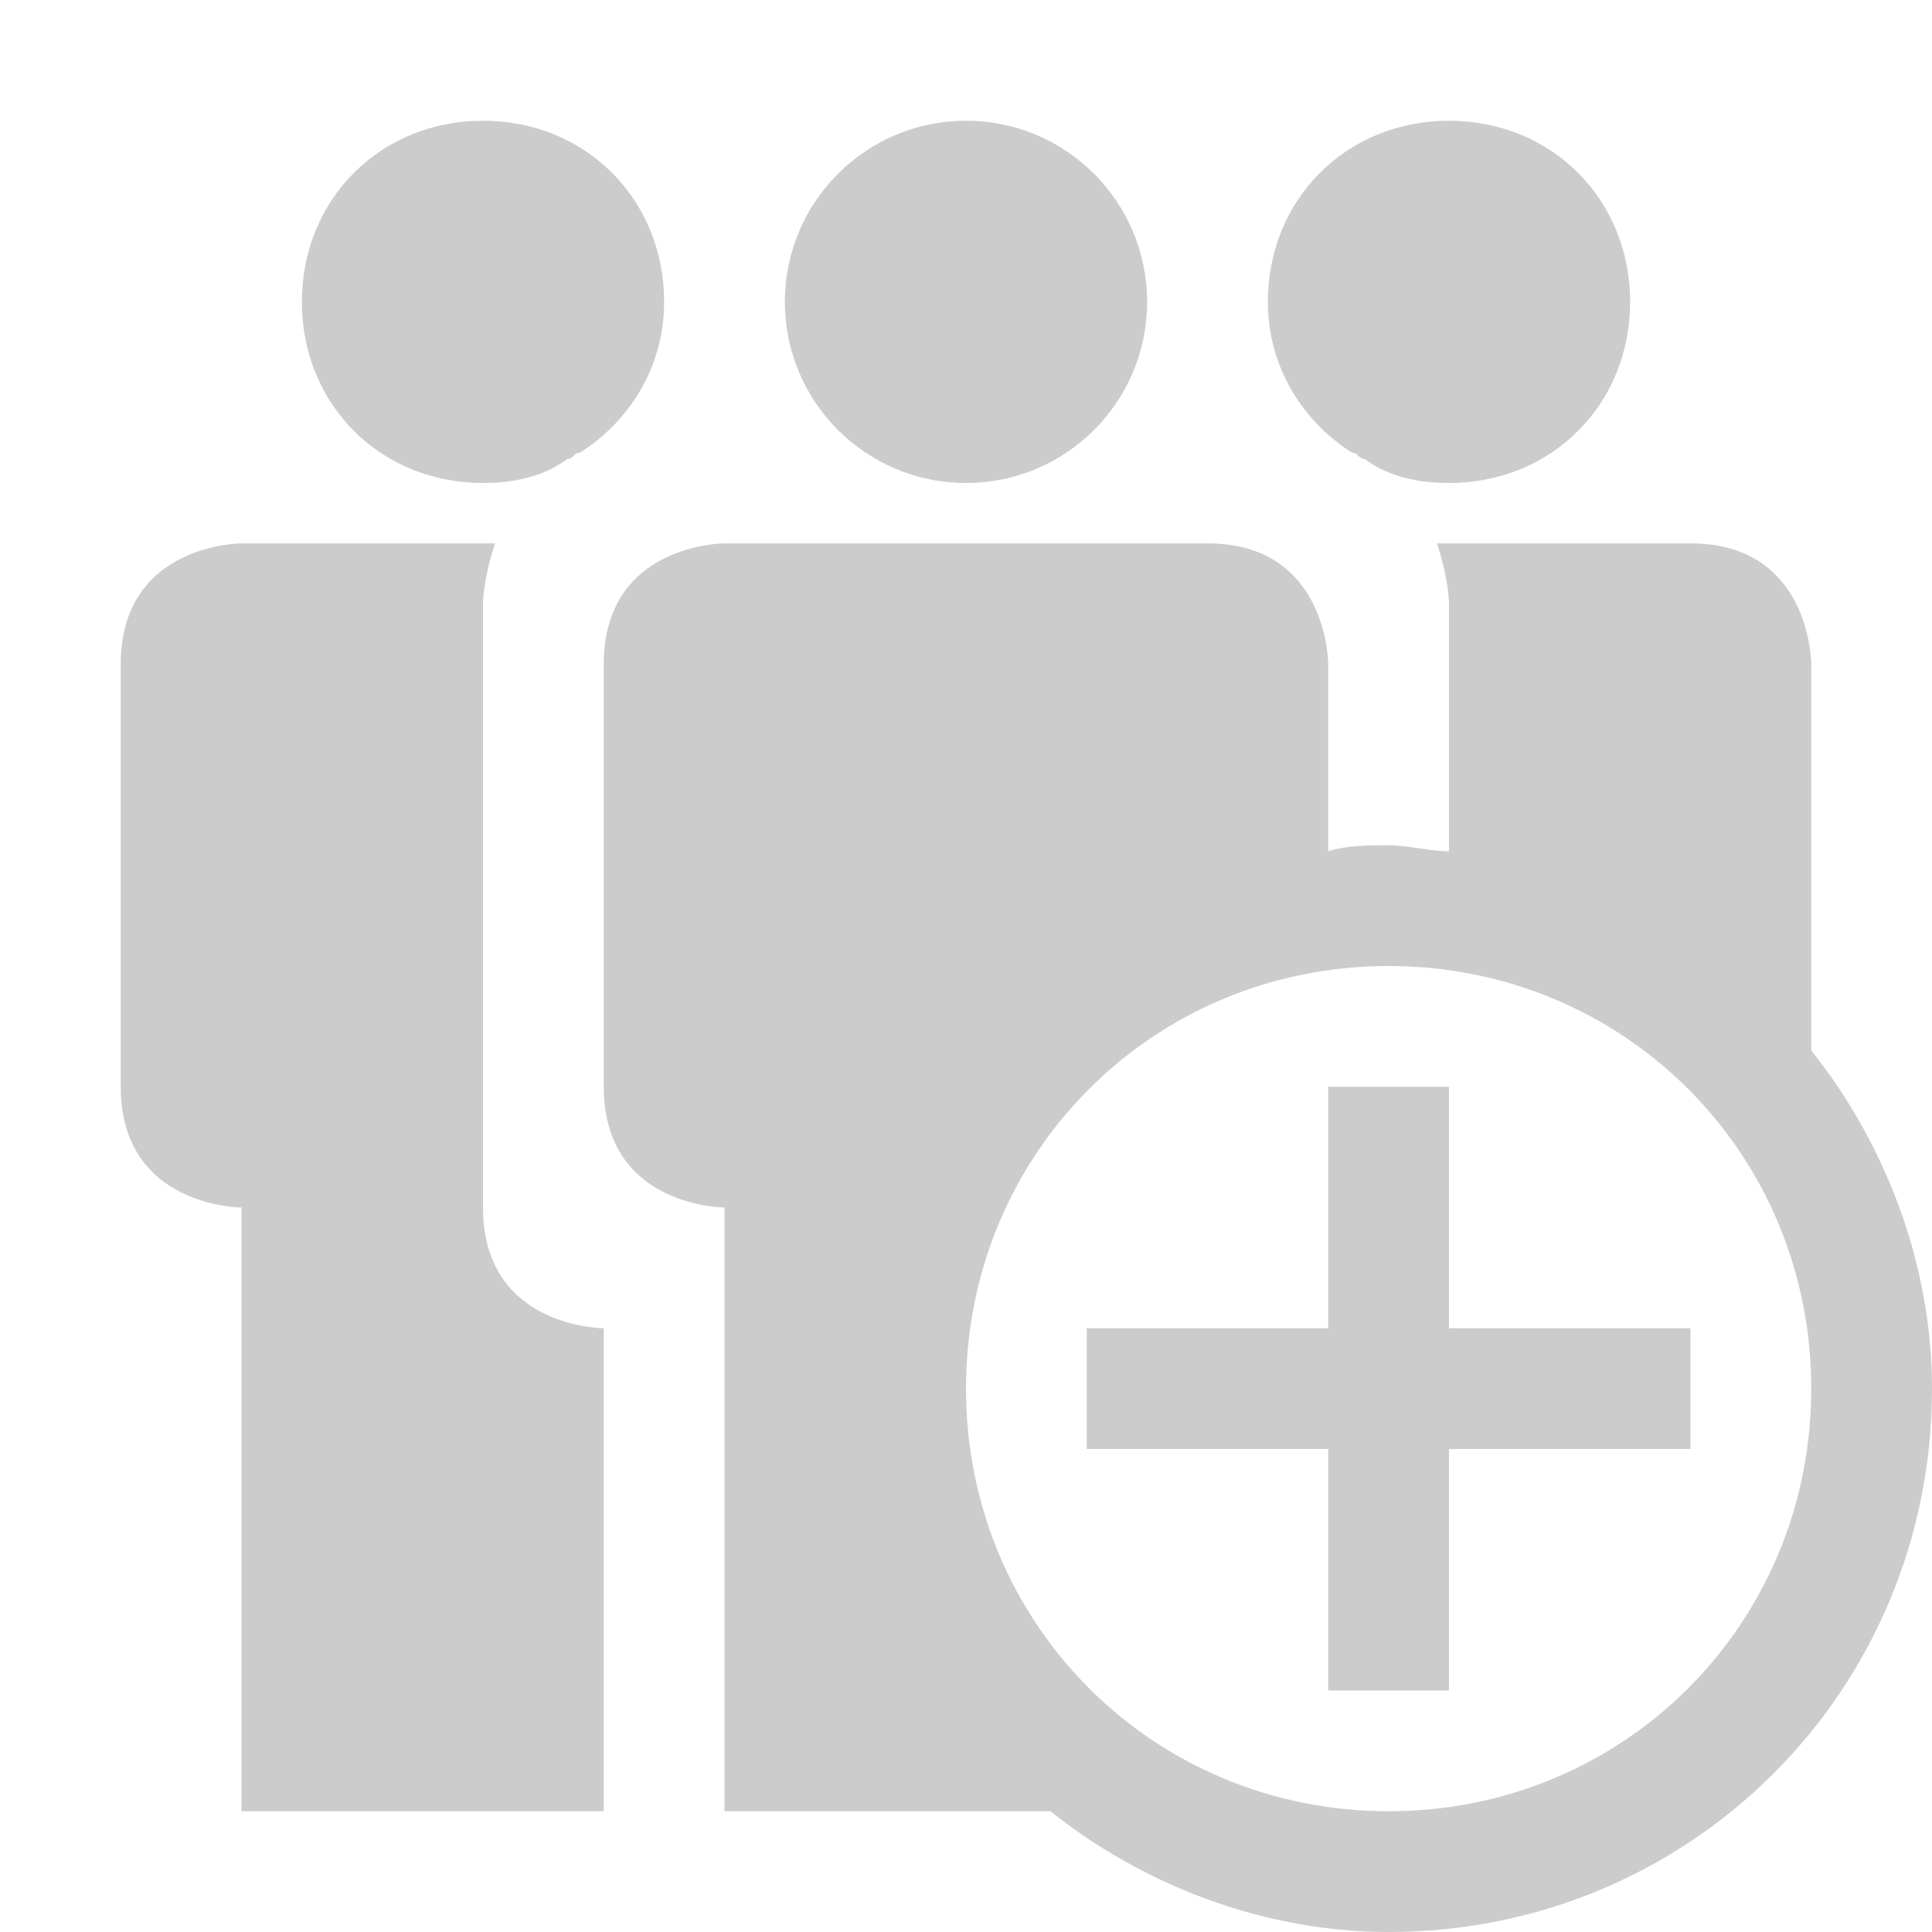
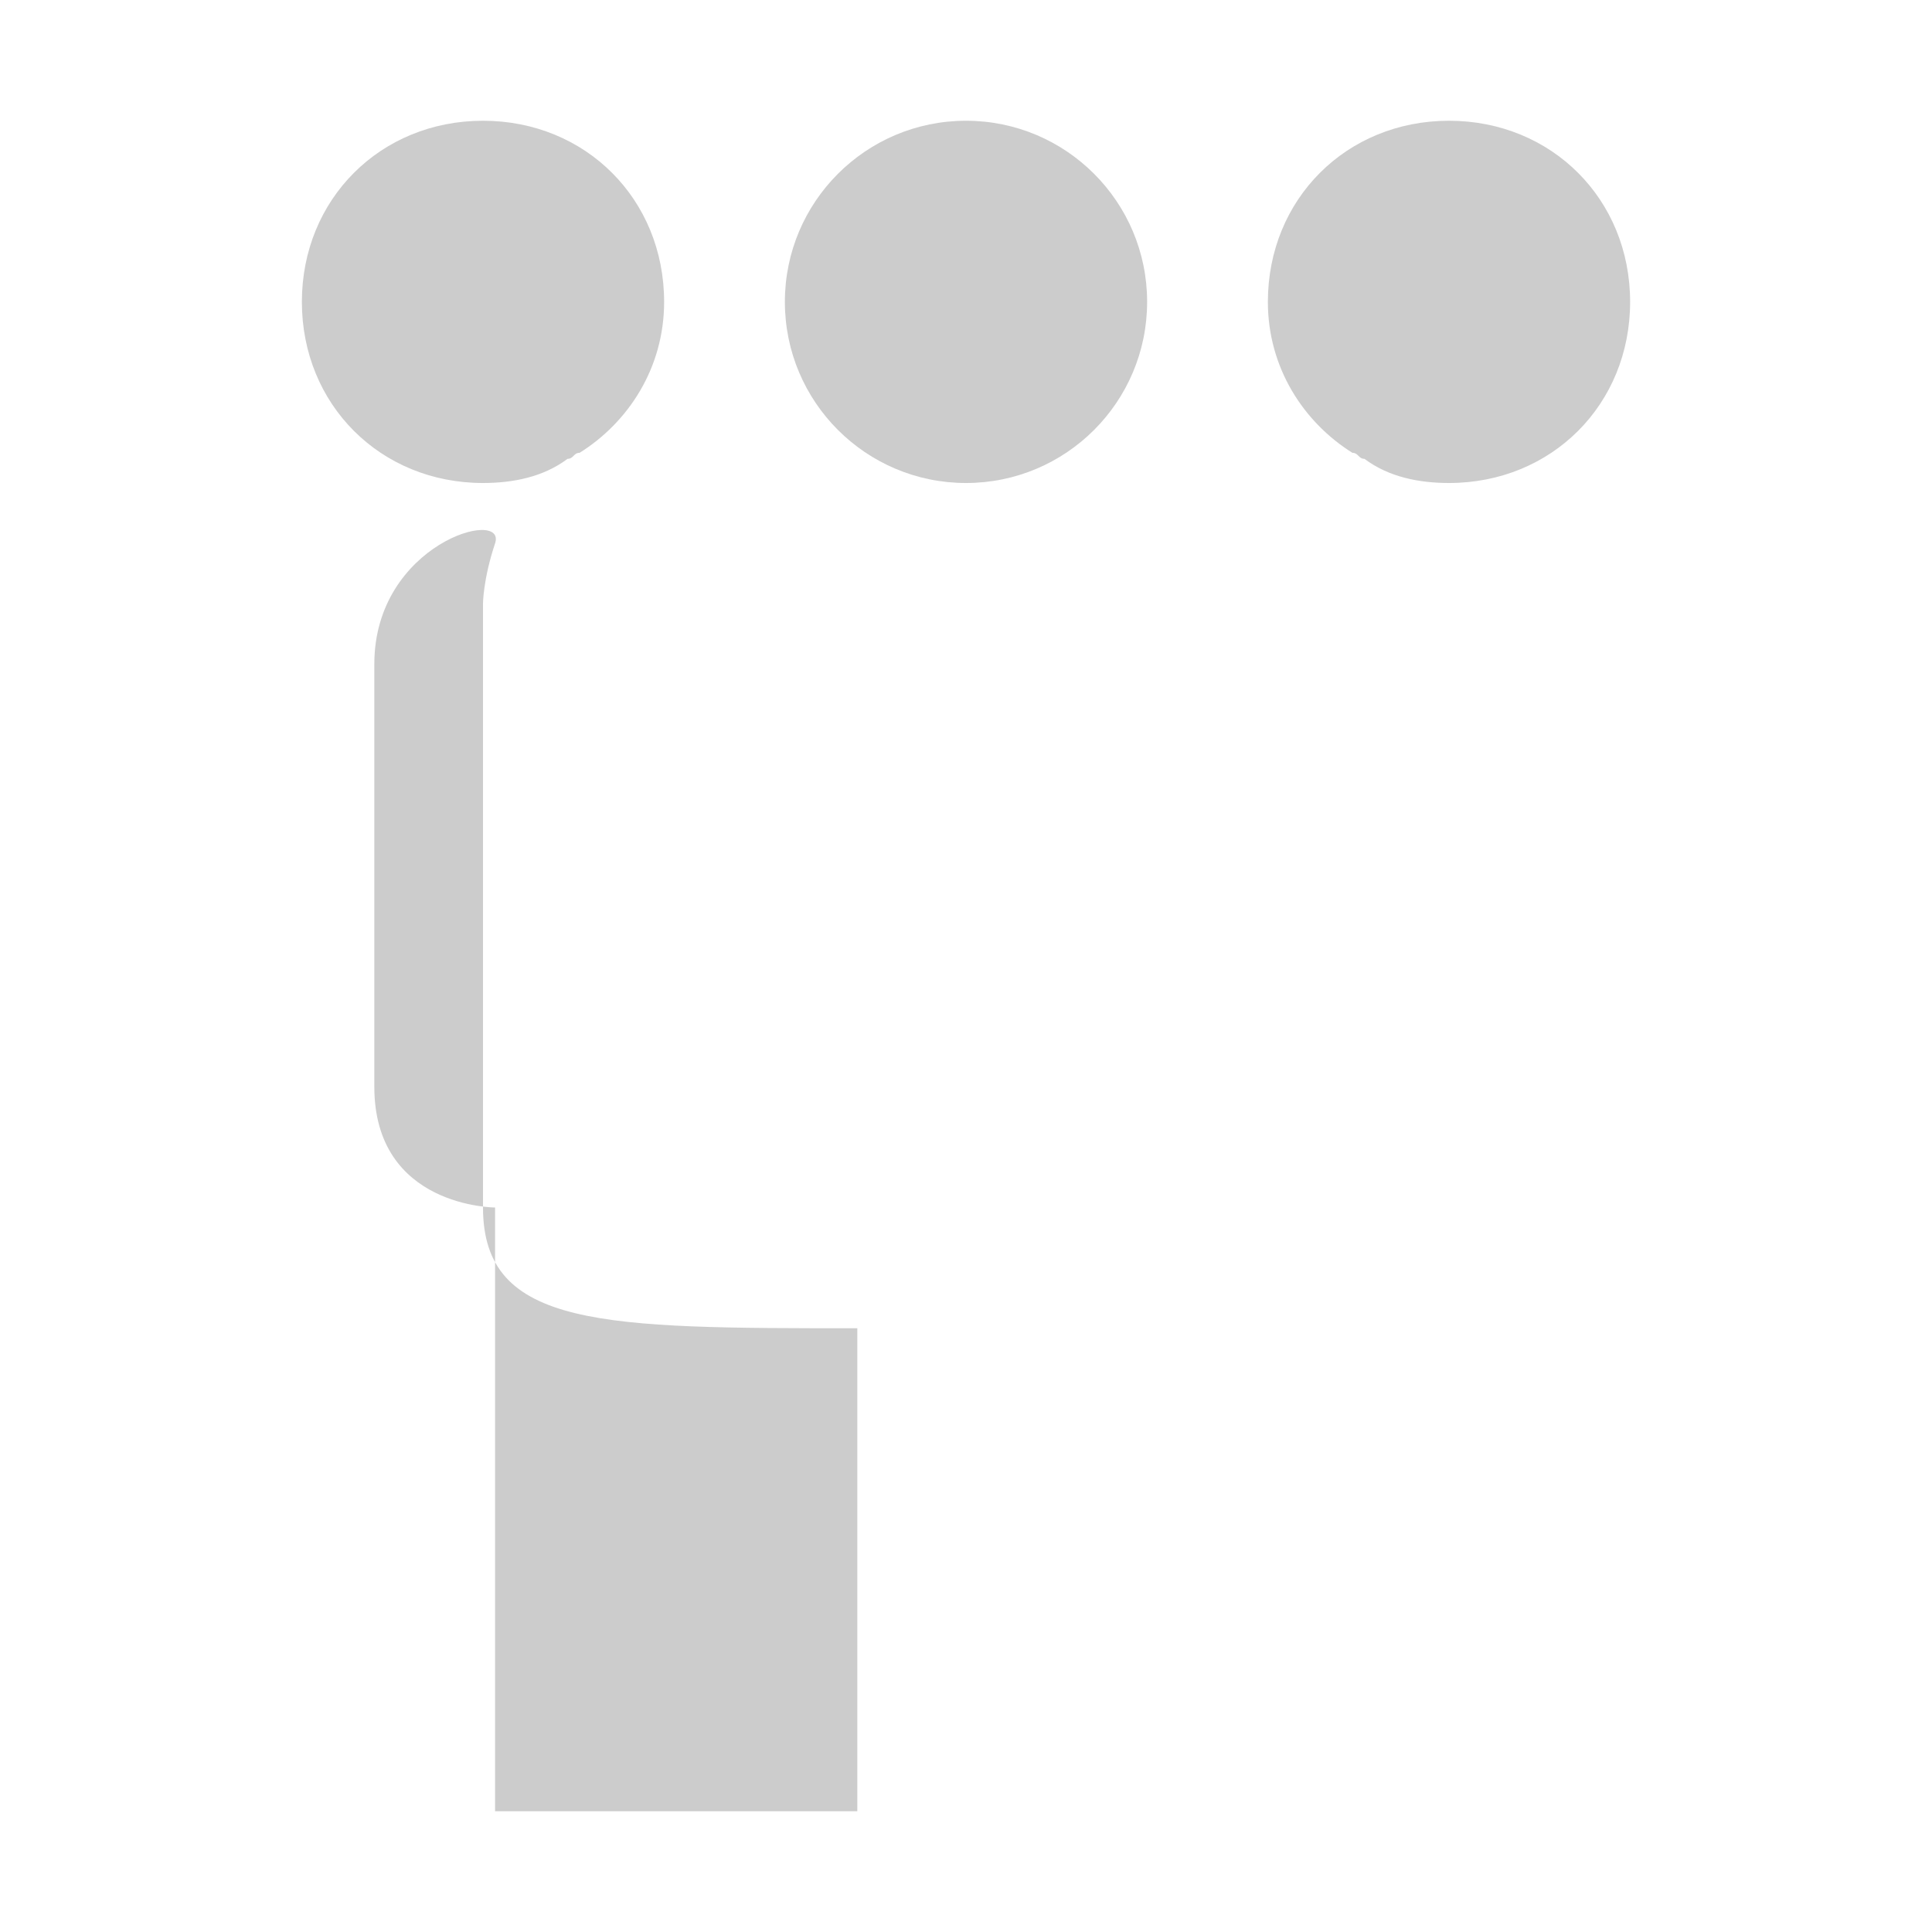
<svg xmlns="http://www.w3.org/2000/svg" version="1.1" id="Capa_1" x="0px" y="0px" viewBox="0 0 32 32" enable-background="new 0 0 32 32" xml:space="preserve">
  <g>
    <path fill="#CCCCCC" d="M22.4,7.5c0.1,0,0.1,0.1,0.2,0.1C23,7.9,23.5,8,24,8c1.7,0,3-1.3,3-3s-1.3-3-3-3c-1.7,0-3,1.3-3,3   C21,6.1,21.6,7,22.4,7.5z" />
-     <path fill="#CCCCCC" d="M8,20c0-2,0-10,0-10s0-0.4,0.2-1C6.2,9,4,9,4,9s-2,0-2,2v7c0,2,2,2,2,2v10h6v-8C10,22,8,22,8,20z" />
+     <path fill="#CCCCCC" d="M8,20c0-2,0-10,0-10s0-0.4,0.2-1s-2,0-2,2v7c0,2,2,2,2,2v10h6v-8C10,22,8,22,8,20z" />
    <circle fill="#CCCCCC" cx="16" cy="5" r="3" />
    <path fill="#CCCCCC" d="M8,8c0.5,0,1-0.1,1.4-0.4c0.1,0,0.1-0.1,0.2-0.1C10.4,7,11,6.1,11,5c0-1.7-1.3-3-3-3S5,3.3,5,5S6.3,8,8,8z" />
-     <path fill="#CCCCCC" d="M30,17.4c0-2.3,0-6.4,0-6.4s0-2-2-2h-4.2C24,9.6,24,10,24,10s0,1.9,0,4.1c-0.3,0-0.7-0.1-1-0.1   s-0.7,0-1,0.1c0-1.6,0-3.1,0-3.1s0-2-2-2c-0.5,0-8,0-8,0s-2,0-2,2v7c0,2,2,2,2,2v10h5.4c1.5,1.2,3.5,2,5.6,2c5,0,9-4,9-9   C32,20.9,31.2,18.9,30,17.4z M23,30c-3.9,0-7-3.1-7-7c0-3.9,3.1-7,7-7c3.9,0,7,3.1,7,7C30,26.9,26.9,30,23,30z" />
-     <polygon fill="#CCCCCC" points="24,18 22,18 22,22 18,22 18,24 22,24 22,28 24,28 24,24 28,24 28,22 24,22  " />
  </g>
</svg>